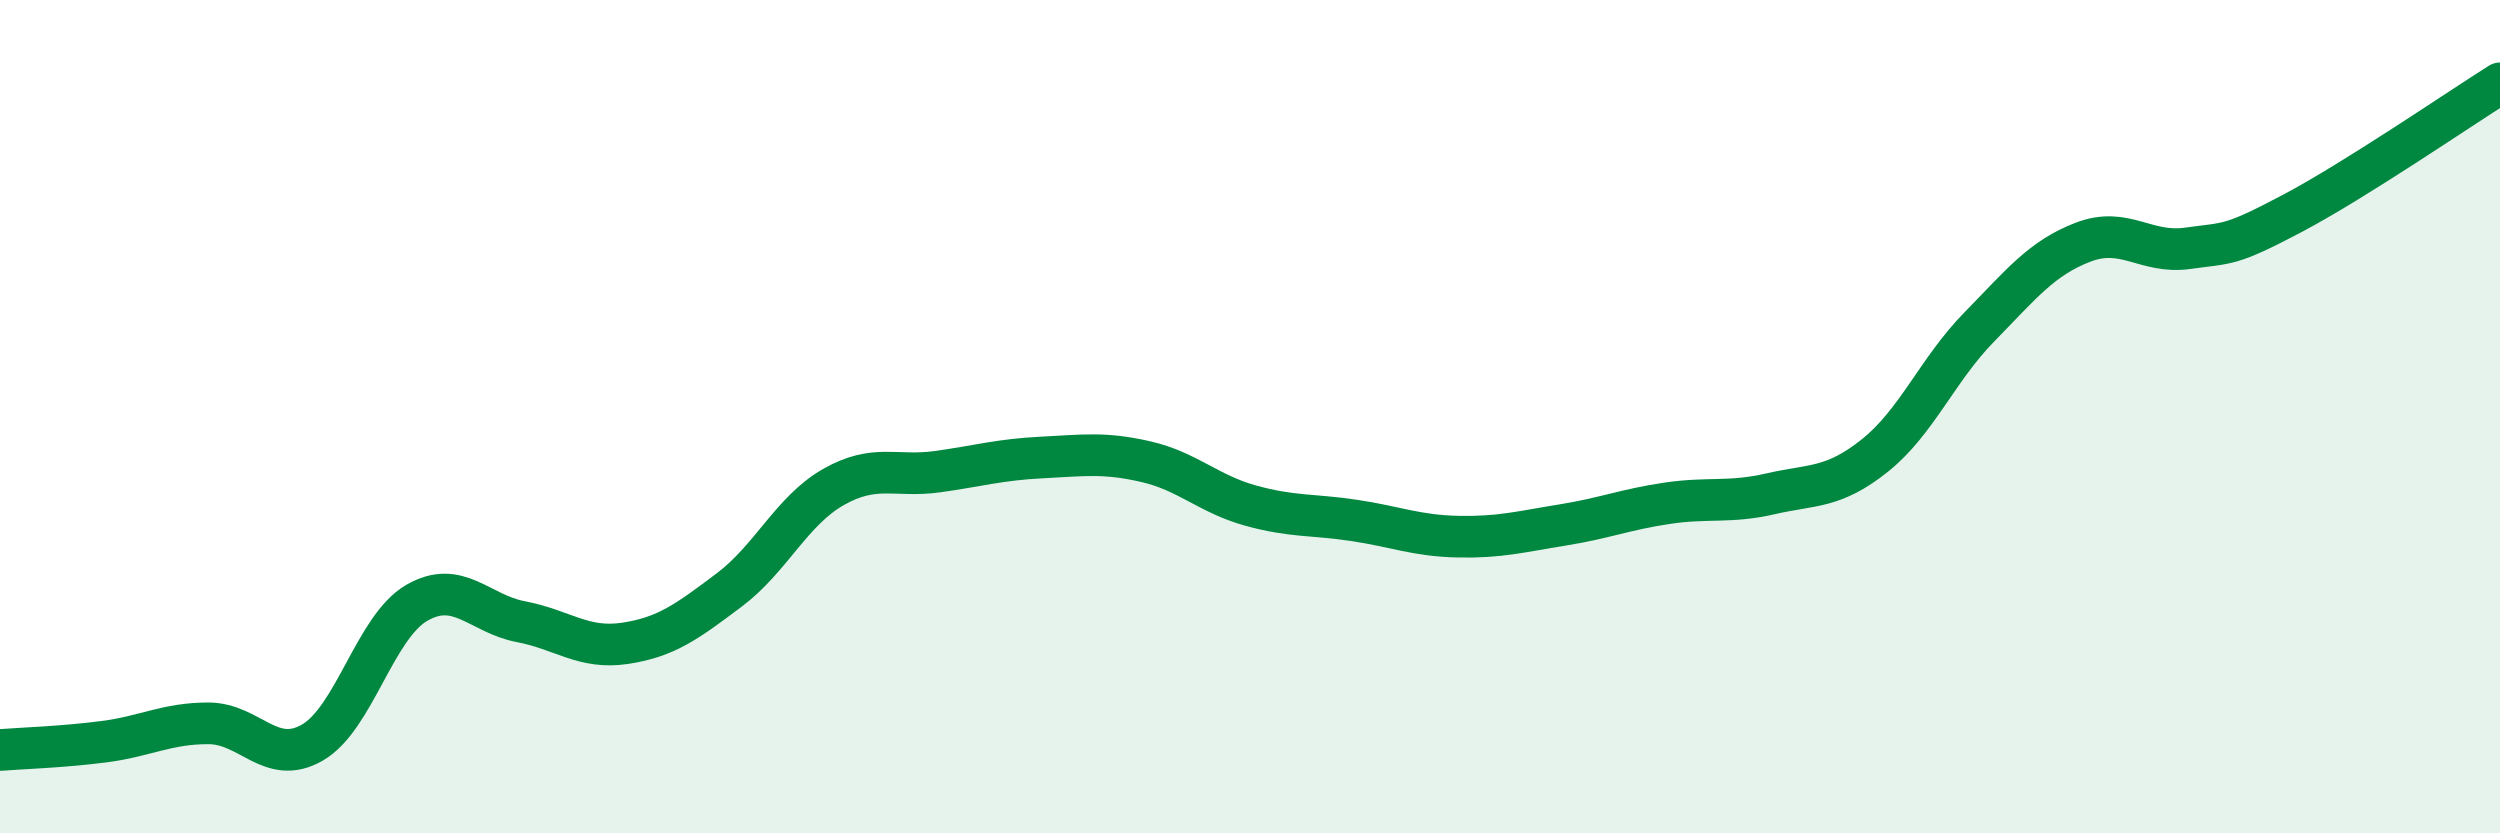
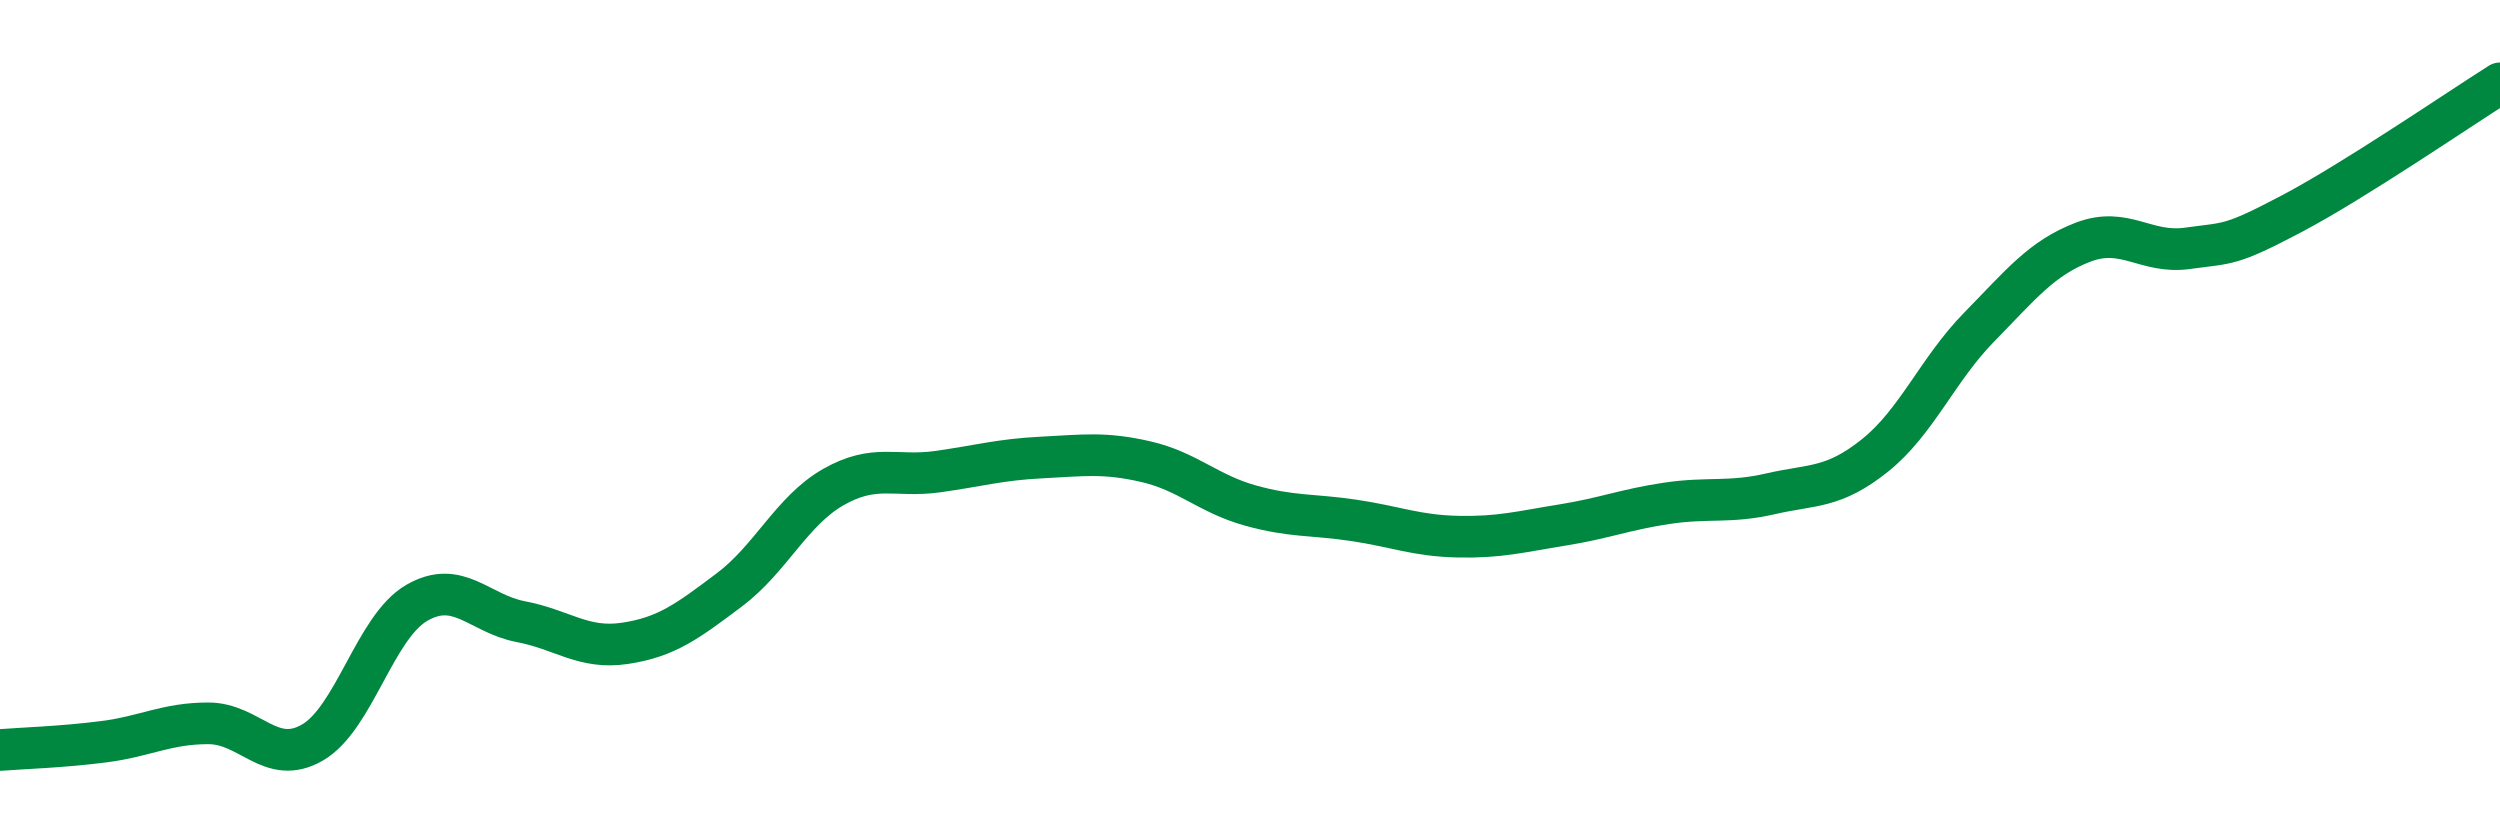
<svg xmlns="http://www.w3.org/2000/svg" width="60" height="20" viewBox="0 0 60 20">
-   <path d="M 0,18 C 0.5,17.96 1.5,17.93 2.5,17.8 C 3.5,17.67 4,17.36 5,17.36 C 6,17.36 6.5,18.4 7.5,17.82 C 8.5,17.24 9,15.05 10,14.47 C 11,13.89 11.5,14.73 12.5,14.92 C 13.5,15.11 14,15.59 15,15.44 C 16,15.29 16.5,14.91 17.5,14.16 C 18.5,13.41 19,12.26 20,11.69 C 21,11.12 21.5,11.46 22.5,11.32 C 23.5,11.18 24,11.03 25,10.98 C 26,10.93 26.5,10.85 27.5,11.08 C 28.5,11.31 29,11.85 30,12.13 C 31,12.41 31.5,12.34 32.5,12.49 C 33.5,12.64 34,12.86 35,12.88 C 36,12.9 36.5,12.76 37.5,12.6 C 38.5,12.44 39,12.23 40,12.08 C 41,11.93 41.5,12.08 42.5,11.85 C 43.5,11.62 44,11.73 45,10.93 C 46,10.13 46.5,8.87 47.5,7.85 C 48.5,6.83 49,6.19 50,5.81 C 51,5.43 51.5,6.1 52.5,5.96 C 53.5,5.82 53.5,5.92 55,5.13 C 56.5,4.34 59,2.63 60,2L60 20L0 20Z" fill="#008740" opacity="0.1" stroke-linecap="round" stroke-linejoin="round" />
  <path d="M 0,18 C 0.5,17.96 1.5,17.93 2.5,17.8 C 3.5,17.67 4,17.36 5,17.36 C 6,17.36 6.5,18.4 7.5,17.82 C 8.5,17.24 9,15.05 10,14.47 C 11,13.89 11.5,14.73 12.5,14.92 C 13.5,15.11 14,15.59 15,15.44 C 16,15.29 16.5,14.91 17.5,14.16 C 18.5,13.41 19,12.26 20,11.69 C 21,11.12 21.5,11.46 22.5,11.32 C 23.5,11.18 24,11.03 25,10.98 C 26,10.93 26.5,10.85 27.5,11.08 C 28.5,11.31 29,11.85 30,12.13 C 31,12.41 31.5,12.34 32.5,12.49 C 33.5,12.64 34,12.86 35,12.88 C 36,12.9 36.5,12.76 37.5,12.6 C 38.5,12.44 39,12.23 40,12.08 C 41,11.93 41.5,12.08 42.5,11.85 C 43.5,11.62 44,11.73 45,10.93 C 46,10.13 46.5,8.87 47.5,7.85 C 48.5,6.83 49,6.19 50,5.81 C 51,5.43 51.5,6.1 52.5,5.96 C 53.5,5.82 53.5,5.92 55,5.13 C 56.5,4.34 59,2.63 60,2" stroke="#008740" stroke-width="1" fill="none" stroke-linecap="round" stroke-linejoin="round" />
</svg>